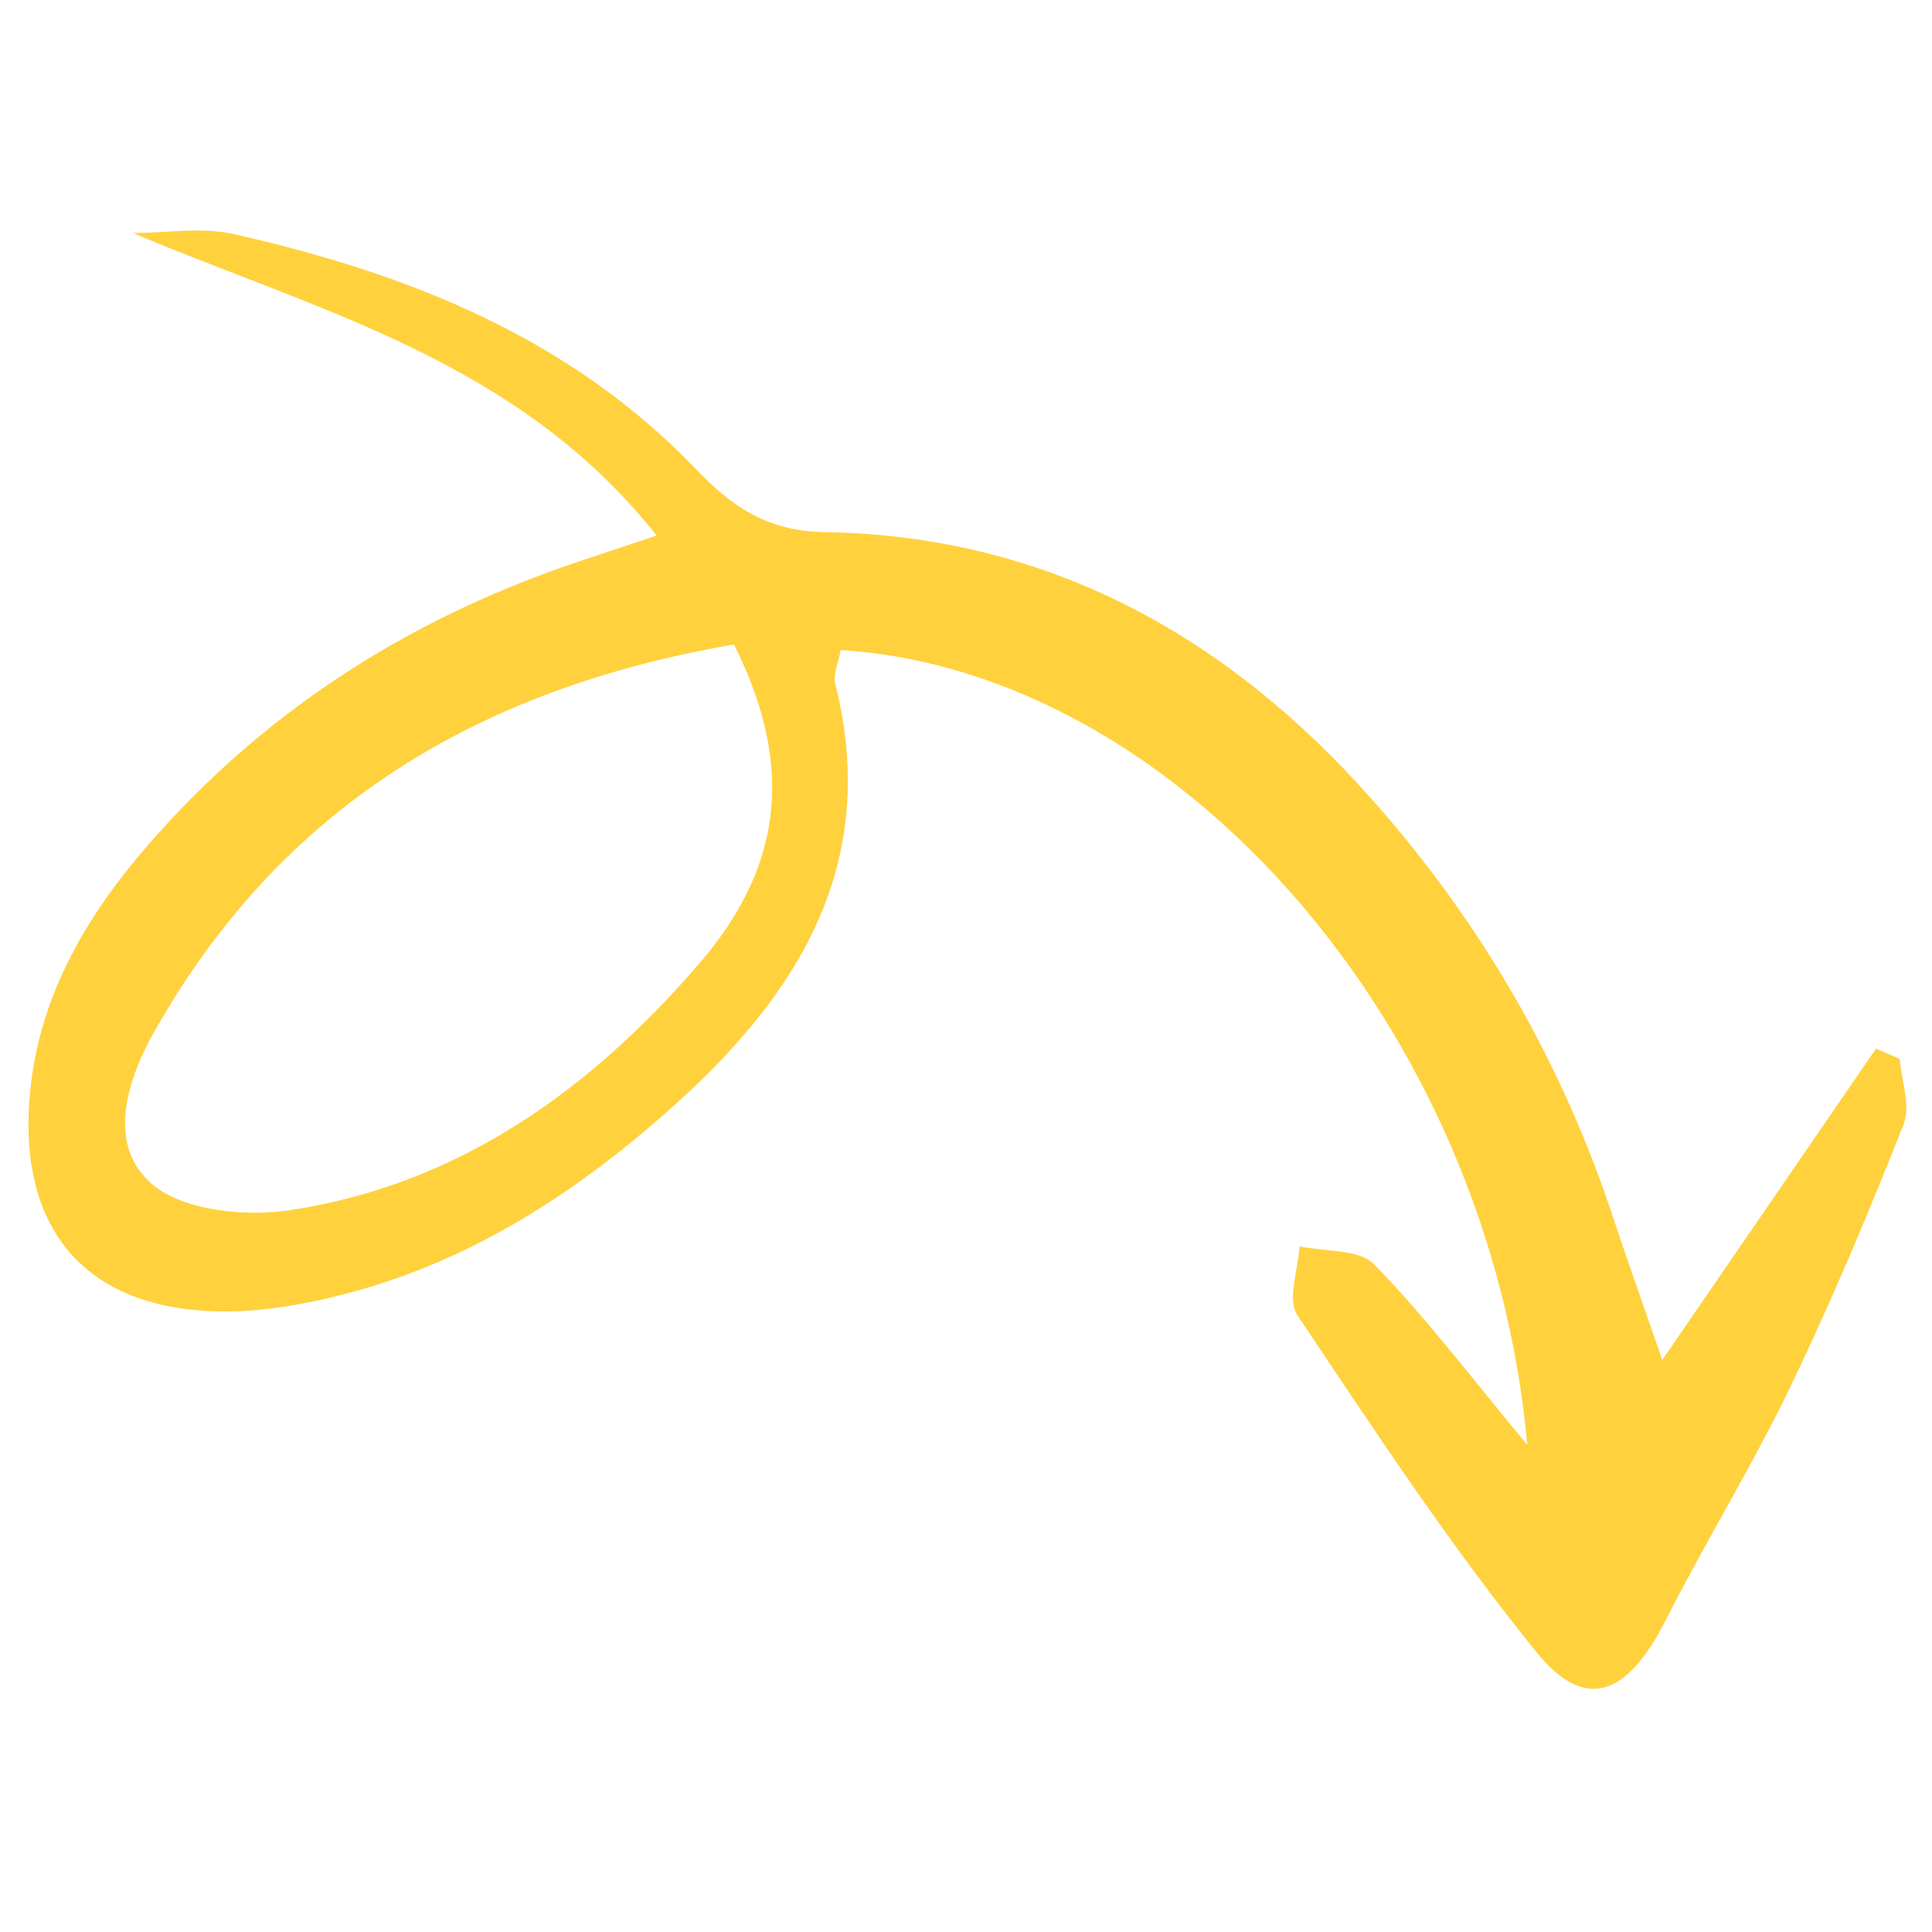
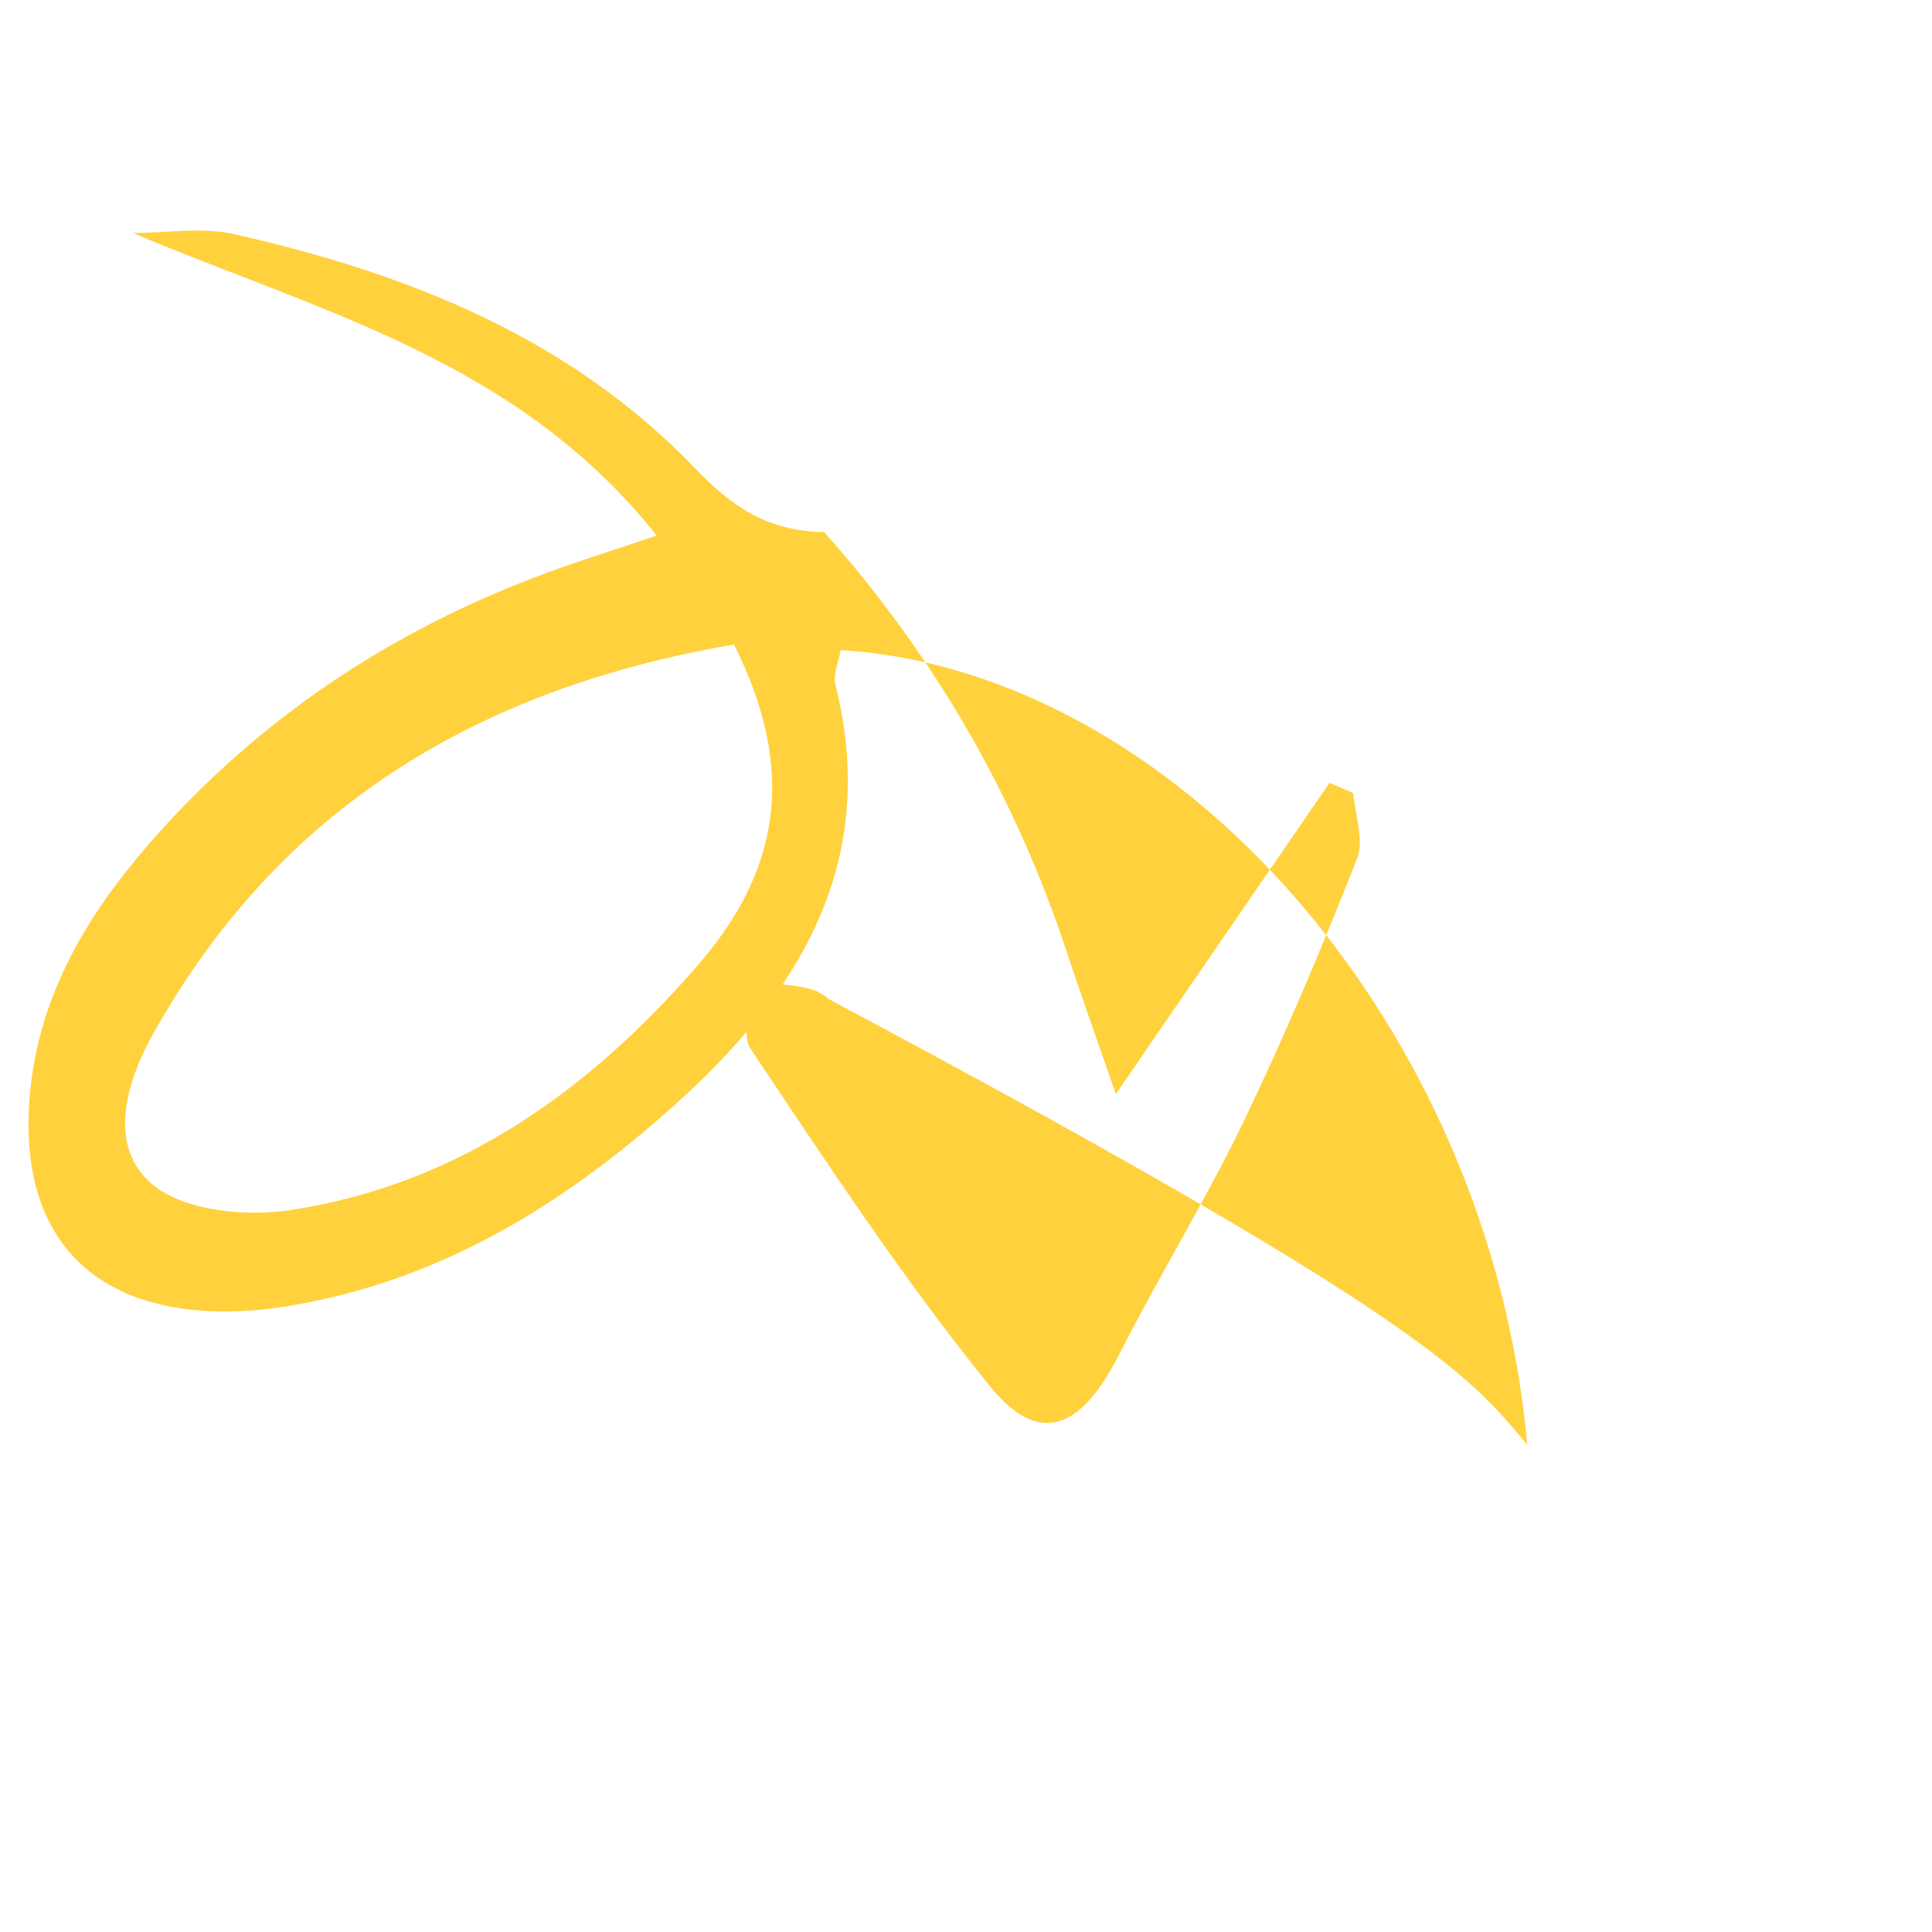
<svg xmlns="http://www.w3.org/2000/svg" version="1.1" id="Calque_1" x="0px" y="0px" viewBox="0 0 200 200" style="enable-background:new 0 0 200 200;" xml:space="preserve">
  <style type="text/css">
	.st0{fill:#FFD13D;}
</style>
-   <path id="XMLID_683_" class="st0" d="M158.1,149.57c-3.86-43.22-36.21-80.08-71.07-82.28c-0.2,1.17-0.82,2.48-0.55,3.57  c4.62,18.41-3.71,31.91-16.62,43.51c-10.07,9.05-21.27,16.35-34.6,19.7c-3.74,0.94-7.65,1.64-11.48,1.69  c-14.73,0.18-22.22-8.35-20.62-23.15c1.07-9.88,5.95-18,12.28-25.27c11.31-12.98,25.25-22.22,41.4-28.13  c3.19-1.17,6.43-2.18,11.14-3.77c-14.43-18.18-34.8-23.12-54.22-31.32c3.49,0,7.12-0.64,10.44,0.11  c17.96,4.06,34.75,10.67,47.83,24.32c3.72,3.88,7.37,6.43,13.29,6.53c22.99,0.37,41.53,10.61,56.57,27.52  c11.35,12.75,19.77,27.26,25.13,43.52c1.32,4.01,2.75,7.98,5.06,14.66c8.18-11.92,15.15-22.07,22.12-32.22  c0.82,0.35,1.64,0.71,2.46,1.06c0.18,2.28,1.15,4.88,0.39,6.8c-3.64,9.21-7.48,18.36-11.78,27.28c-3.93,8.15-8.71,15.88-12.8,23.95  c-4.01,7.92-8.34,9.66-13.46,3.33c-8.94-11.06-16.79-23-24.71-34.84c-1.07-1.61,0.09-4.71,0.22-7.12c2.63,0.57,6.17,0.26,7.74,1.87  C147.59,136.36,152.25,142.53,158.1,149.57z M75.98,66.72c-26.54,4.56-47.03,16.89-60.14,40.32c-2.8,5.01-4.76,11.64-0.05,15.58  c3.29,2.75,9.68,3.36,14.34,2.64c17.41-2.67,31-12.45,42.26-25.52C80.35,90.5,82.75,80.16,75.98,66.72z" />
+   <path id="XMLID_683_" class="st0" d="M158.1,149.57c-3.86-43.22-36.21-80.08-71.07-82.28c-0.2,1.17-0.82,2.48-0.55,3.57  c4.62,18.41-3.71,31.91-16.62,43.51c-10.07,9.05-21.27,16.35-34.6,19.7c-3.74,0.94-7.65,1.64-11.48,1.69  c-14.73,0.18-22.22-8.35-20.62-23.15c1.07-9.88,5.95-18,12.28-25.27c11.31-12.98,25.25-22.22,41.4-28.13  c3.19-1.17,6.43-2.18,11.14-3.77c-14.43-18.18-34.8-23.12-54.22-31.32c3.49,0,7.12-0.64,10.44,0.11  c17.96,4.06,34.75,10.67,47.83,24.32c3.72,3.88,7.37,6.43,13.29,6.53c11.35,12.75,19.77,27.26,25.13,43.52c1.32,4.01,2.75,7.98,5.06,14.66c8.18-11.92,15.15-22.07,22.12-32.22  c0.82,0.35,1.64,0.71,2.46,1.06c0.18,2.28,1.15,4.88,0.39,6.8c-3.64,9.21-7.48,18.36-11.78,27.28c-3.93,8.15-8.71,15.88-12.8,23.95  c-4.01,7.92-8.34,9.66-13.46,3.33c-8.94-11.06-16.79-23-24.71-34.84c-1.07-1.61,0.09-4.71,0.22-7.12c2.63,0.57,6.17,0.26,7.74,1.87  C147.59,136.36,152.25,142.53,158.1,149.57z M75.98,66.72c-26.54,4.56-47.03,16.89-60.14,40.32c-2.8,5.01-4.76,11.64-0.05,15.58  c3.29,2.75,9.68,3.36,14.34,2.64c17.41-2.67,31-12.45,42.26-25.52C80.35,90.5,82.75,80.16,75.98,66.72z" />
</svg>